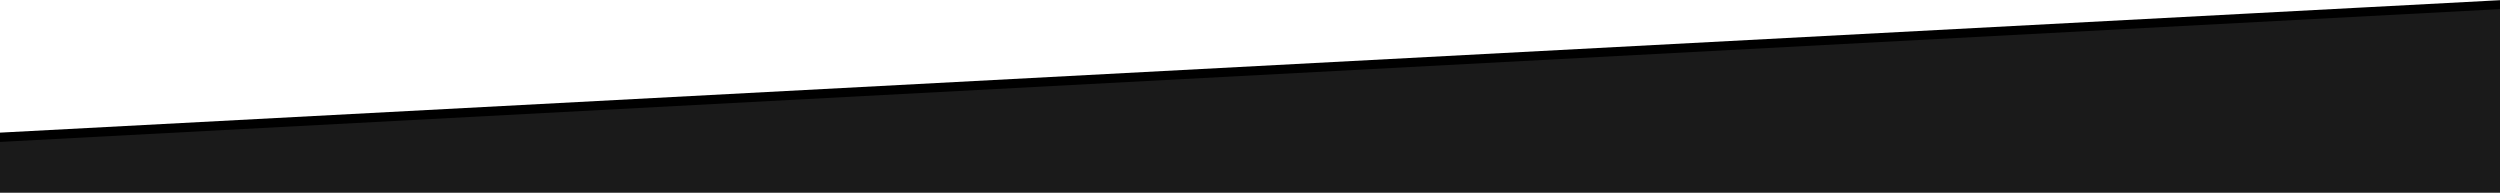
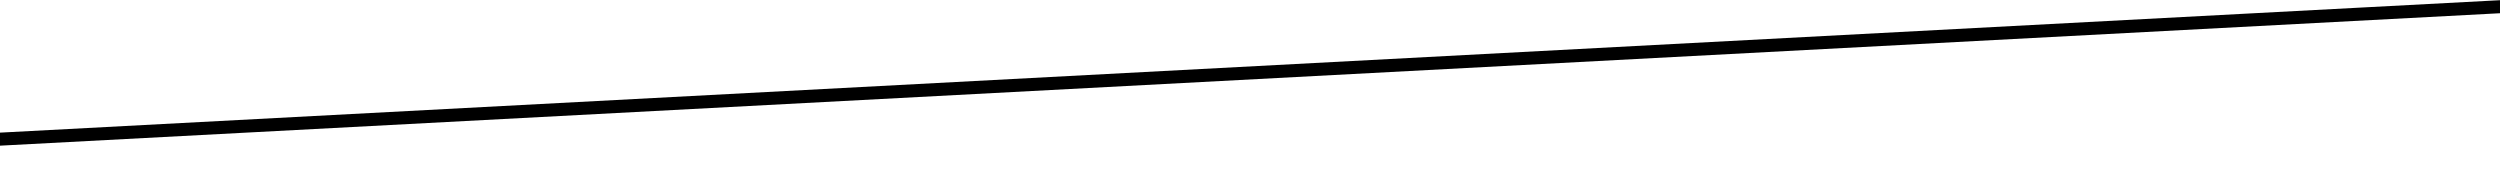
<svg xmlns="http://www.w3.org/2000/svg" xmlns:xlink="http://www.w3.org/1999/xlink" version="1.1" id="Layer_1" x="0px" y="0px" viewBox="0 0 1920 148" style="enable-background:new 0 0 1920 148;" xml:space="preserve">
  <style type="text/css">
	.st0{clip-path:url(#SVGID_00000170260327632200904490000013121786815672540564_);}
	.st1{fill:none;stroke:#000000;stroke-width:10;}
	.st2{fill:#1A1A1A;}
</style>
  <g>
    <defs>
      <rect id="SVGID_1_" width="1920" height="148" />
    </defs>
    <clipPath id="SVGID_00000047046020764849314170000013161675672371218593_">
      <use xlink:href="#SVGID_1_" style="overflow:visible;" />
    </clipPath>
    <g style="clip-path:url(#SVGID_00000047046020764849314170000013161675672371218593_);">
      <path class="st1" d="M1998.5,1L-78,111" />
-       <path class="st2" d="M0,109L1920,7v142H0V109z" />
    </g>
  </g>
</svg>